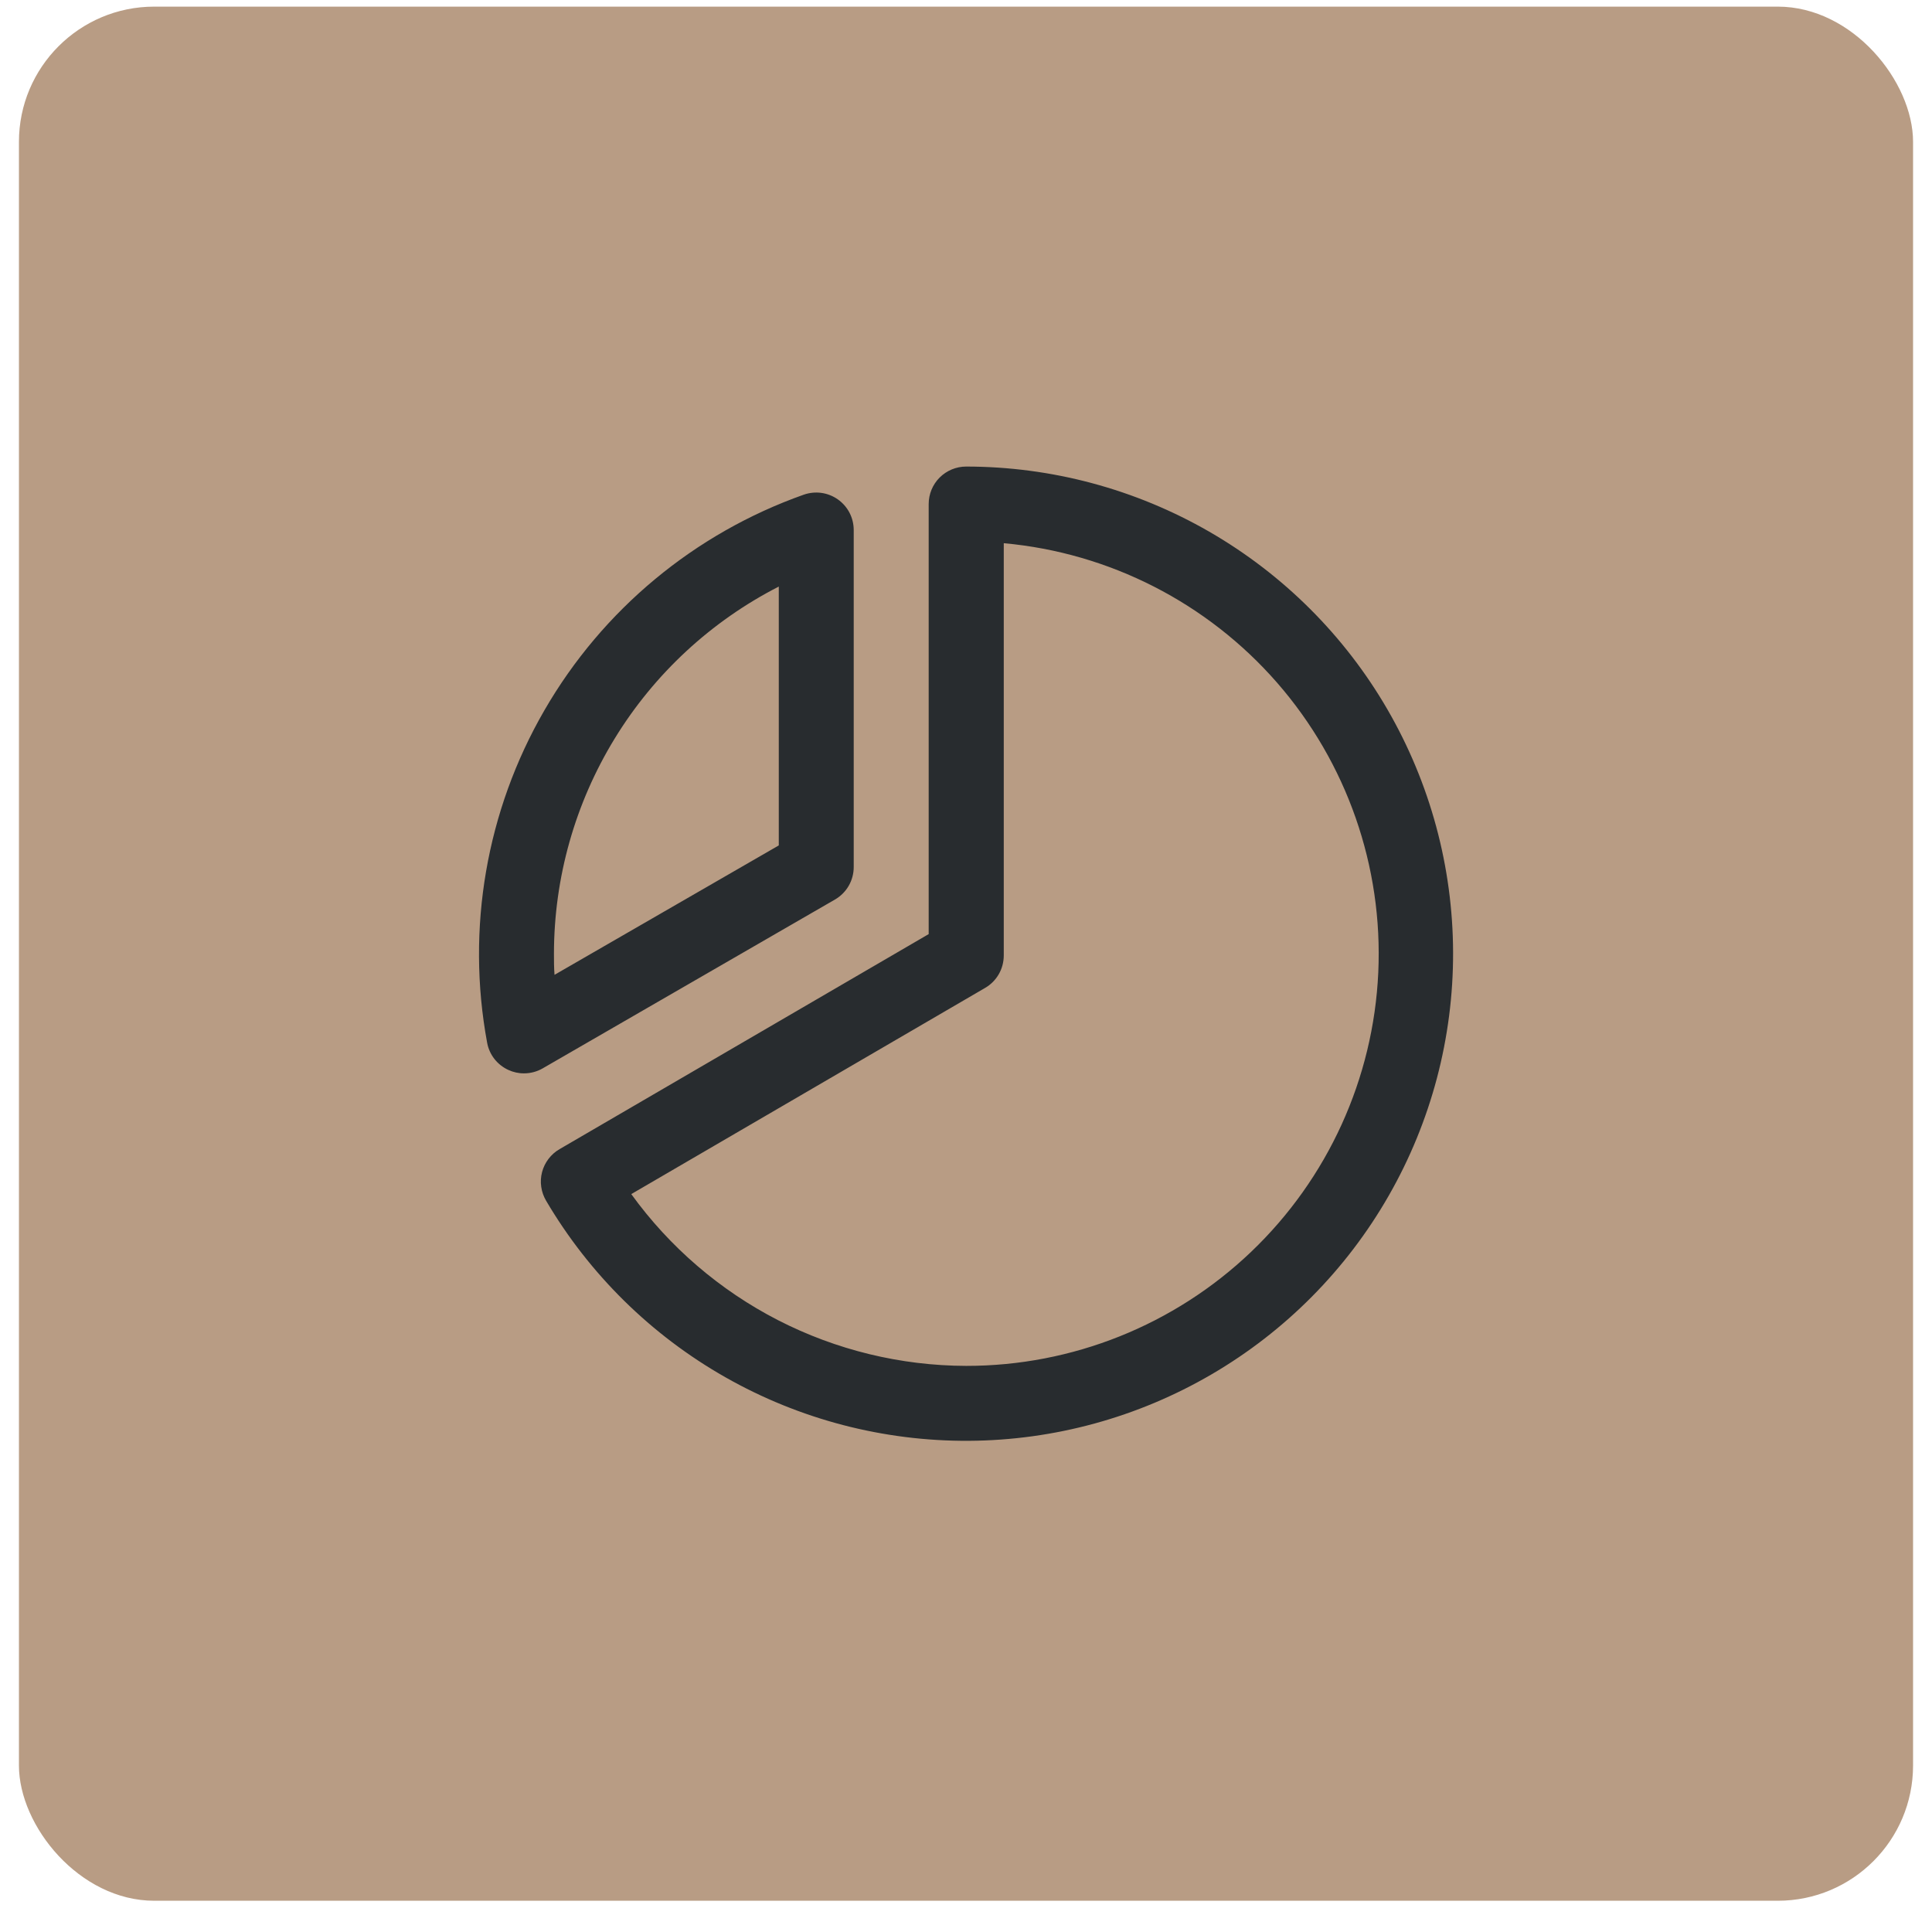
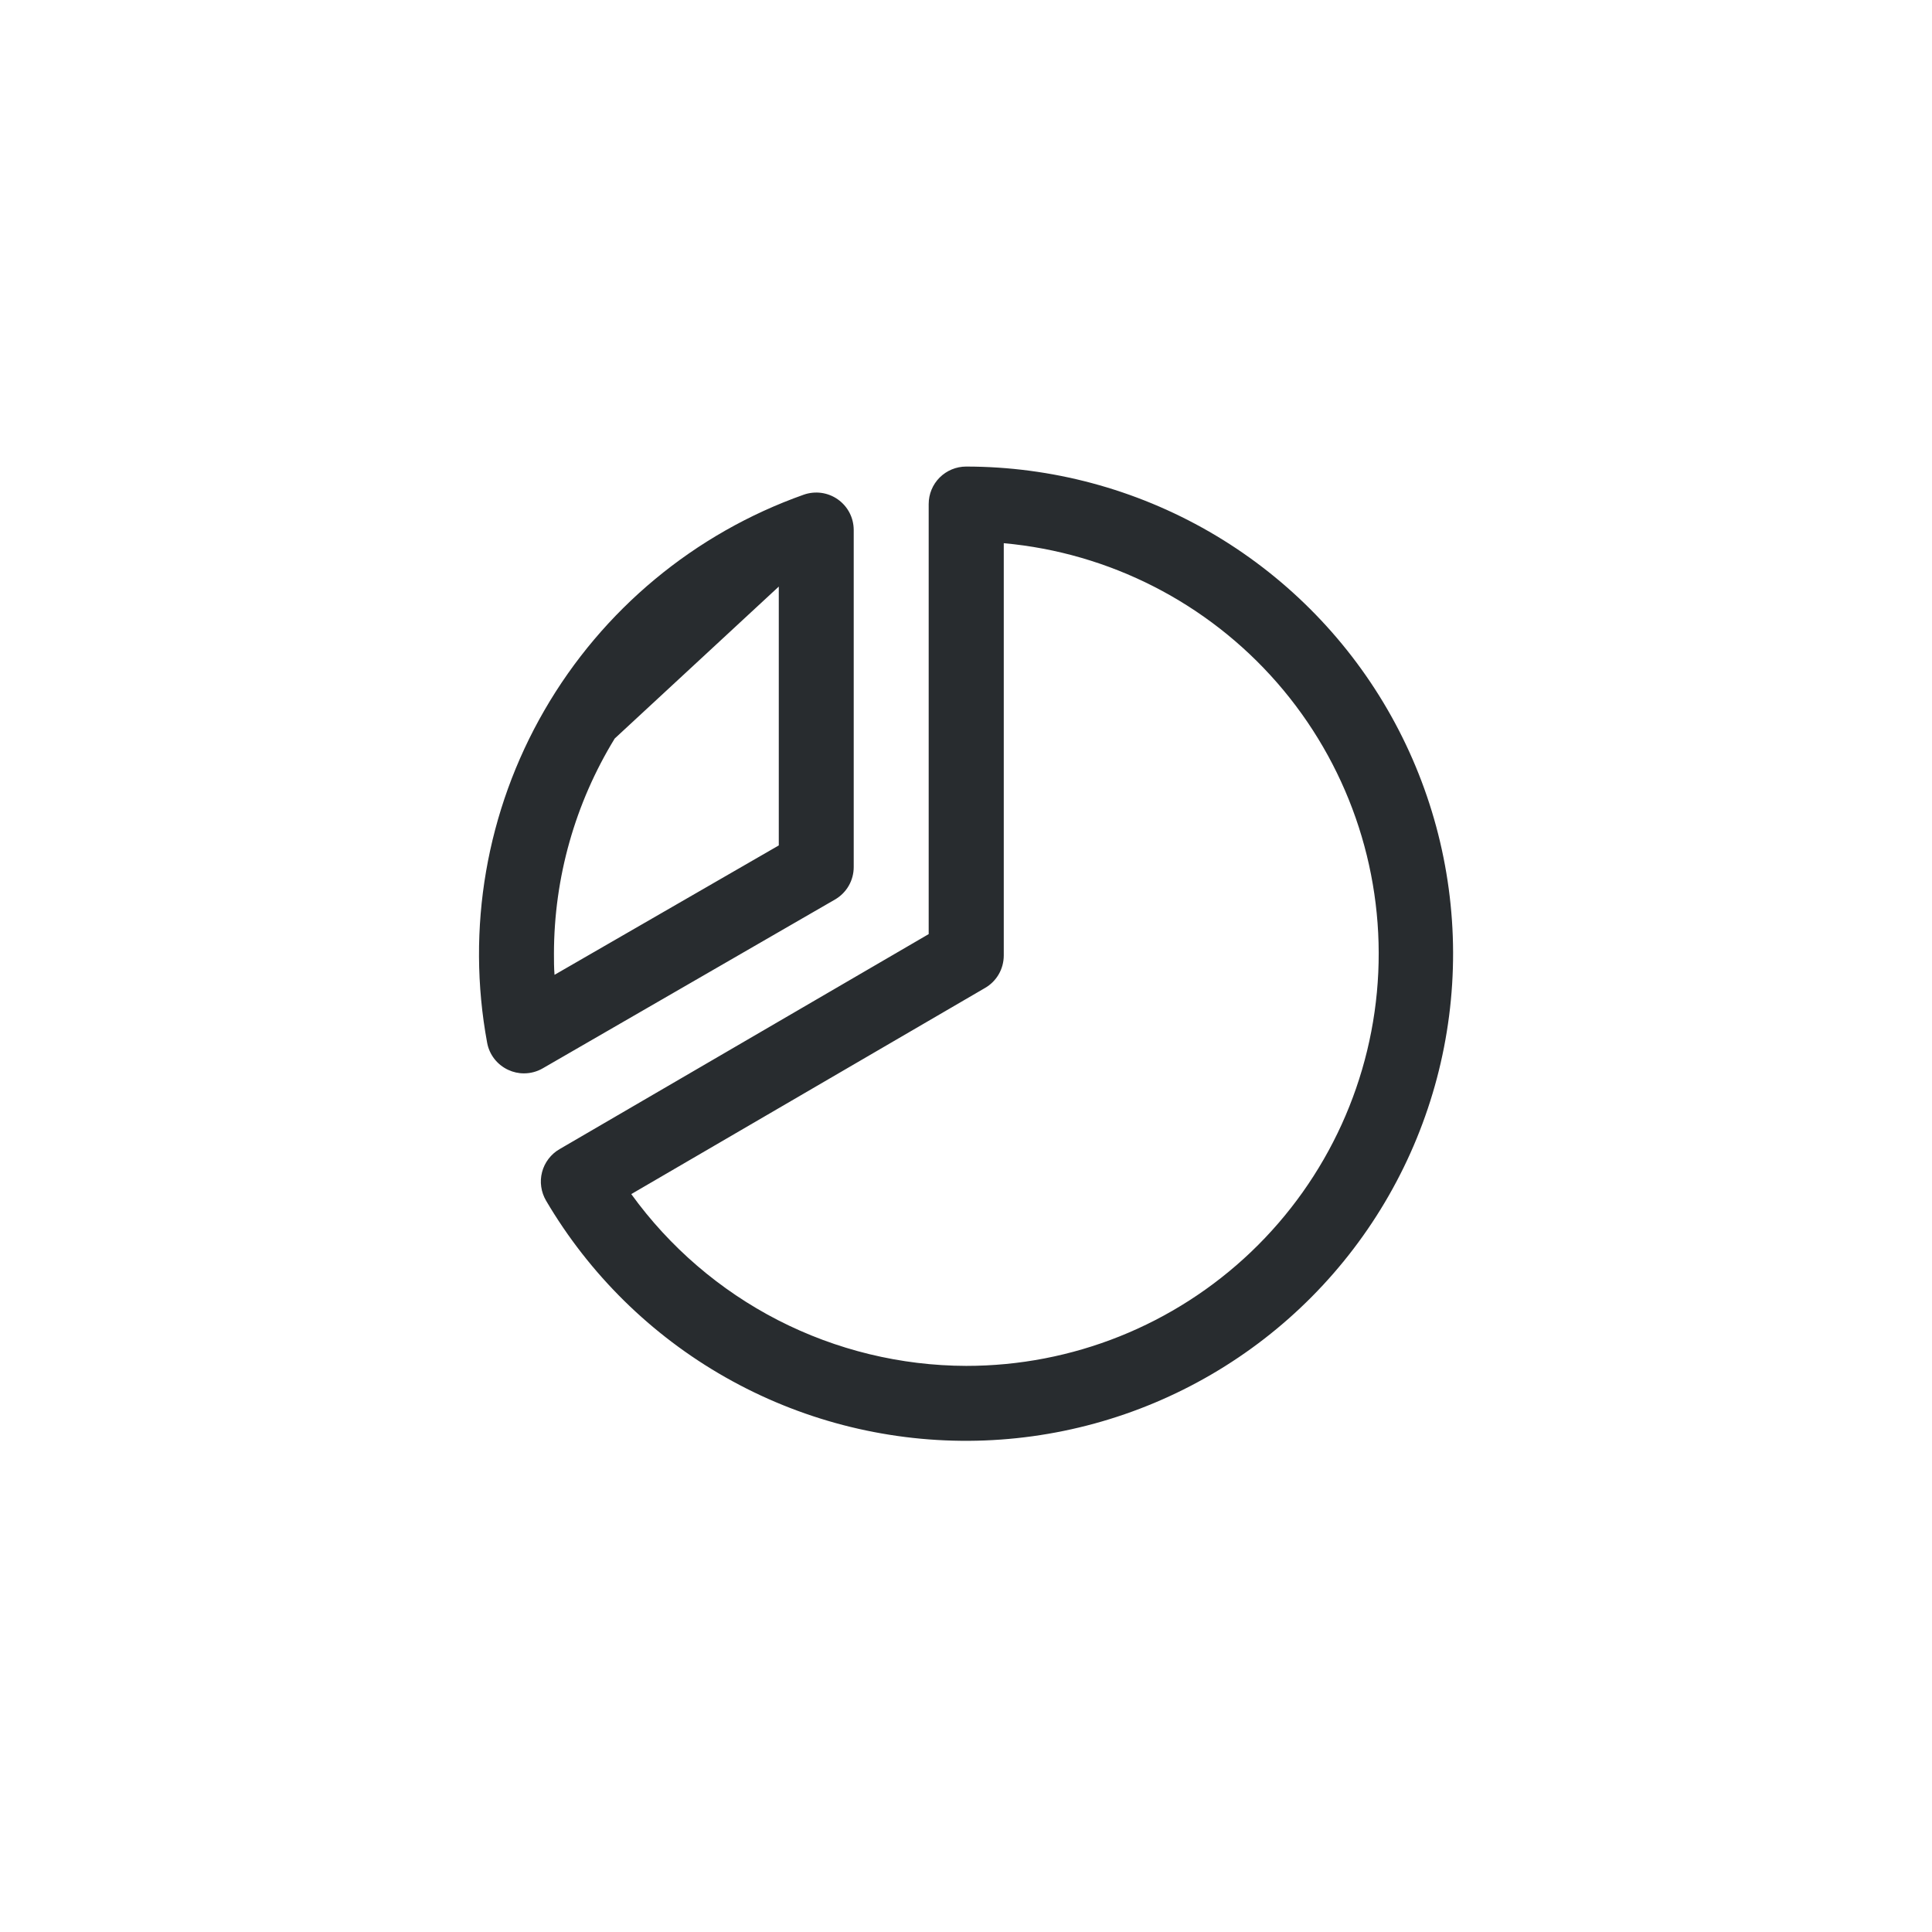
<svg xmlns="http://www.w3.org/2000/svg" width="51" height="51" viewBox="0 0 51 51" fill="none">
-   <rect x="0.5" y="0.175" width="50" height="50" rx="3.571" fill="#B89C84" />
-   <path d="M22.042 23.745C22.192 23.658 22.317 23.533 22.404 23.383C22.491 23.232 22.536 23.061 22.536 22.888V13.986C22.535 13.828 22.497 13.673 22.424 13.533C22.351 13.393 22.245 13.273 22.116 13.182C21.987 13.091 21.838 13.033 21.682 13.011C21.526 12.99 21.367 13.006 21.218 13.058C18.331 14.08 15.903 16.098 14.371 18.75C12.838 21.401 12.302 24.513 12.859 27.524C12.887 27.68 12.953 27.827 13.05 27.952C13.148 28.077 13.274 28.177 13.418 28.243C13.547 28.303 13.689 28.335 13.832 28.334C14.005 28.334 14.176 28.289 14.326 28.202L22.042 23.745ZM20.558 15.484V22.317L14.638 25.733C14.623 25.546 14.623 25.358 14.623 25.175C14.625 23.17 15.18 21.204 16.227 19.495C17.274 17.785 18.773 16.397 20.558 15.484ZM25.504 12.316C25.241 12.316 24.99 12.421 24.804 12.606C24.619 12.791 24.515 13.043 24.515 13.305V24.658L14.77 30.335C14.657 30.4 14.558 30.488 14.479 30.592C14.4 30.696 14.342 30.814 14.309 30.941C14.276 31.067 14.268 31.199 14.287 31.328C14.305 31.458 14.349 31.582 14.415 31.695C15.557 33.636 17.189 35.244 19.148 36.356C21.107 37.469 23.323 38.047 25.576 38.034C27.828 38.02 30.038 37.415 31.983 36.279C33.928 35.144 35.541 33.517 36.66 31.561C37.779 29.606 38.364 27.392 38.358 25.139C38.351 22.886 37.753 20.675 36.624 18.726C35.494 16.777 33.872 15.16 31.921 14.035C29.969 12.91 27.756 12.317 25.504 12.316ZM25.504 36.056C23.777 36.051 22.076 35.638 20.539 34.85C19.003 34.061 17.675 32.92 16.664 31.521L26.002 26.08C26.152 25.994 26.277 25.869 26.364 25.719C26.451 25.569 26.496 25.398 26.497 25.225V14.339C29.286 14.592 31.871 15.912 33.713 18.023C35.554 20.134 36.511 22.874 36.383 25.672C36.255 28.471 35.052 31.112 33.026 33.046C30.999 34.98 28.305 36.058 25.504 36.056Z" fill="#282C2F" />
+   <path d="M22.042 23.745C22.192 23.658 22.317 23.533 22.404 23.383C22.491 23.232 22.536 23.061 22.536 22.888V13.986C22.535 13.828 22.497 13.673 22.424 13.533C22.351 13.393 22.245 13.273 22.116 13.182C21.987 13.091 21.838 13.033 21.682 13.011C21.526 12.99 21.367 13.006 21.218 13.058C18.331 14.08 15.903 16.098 14.371 18.75C12.838 21.401 12.302 24.513 12.859 27.524C12.887 27.68 12.953 27.827 13.05 27.952C13.148 28.077 13.274 28.177 13.418 28.243C13.547 28.303 13.689 28.335 13.832 28.334C14.005 28.334 14.176 28.289 14.326 28.202L22.042 23.745ZM20.558 15.484V22.317L14.638 25.733C14.623 25.546 14.623 25.358 14.623 25.175C14.625 23.17 15.18 21.204 16.227 19.495ZM25.504 12.316C25.241 12.316 24.99 12.421 24.804 12.606C24.619 12.791 24.515 13.043 24.515 13.305V24.658L14.77 30.335C14.657 30.4 14.558 30.488 14.479 30.592C14.4 30.696 14.342 30.814 14.309 30.941C14.276 31.067 14.268 31.199 14.287 31.328C14.305 31.458 14.349 31.582 14.415 31.695C15.557 33.636 17.189 35.244 19.148 36.356C21.107 37.469 23.323 38.047 25.576 38.034C27.828 38.02 30.038 37.415 31.983 36.279C33.928 35.144 35.541 33.517 36.66 31.561C37.779 29.606 38.364 27.392 38.358 25.139C38.351 22.886 37.753 20.675 36.624 18.726C35.494 16.777 33.872 15.16 31.921 14.035C29.969 12.91 27.756 12.317 25.504 12.316ZM25.504 36.056C23.777 36.051 22.076 35.638 20.539 34.85C19.003 34.061 17.675 32.92 16.664 31.521L26.002 26.08C26.152 25.994 26.277 25.869 26.364 25.719C26.451 25.569 26.496 25.398 26.497 25.225V14.339C29.286 14.592 31.871 15.912 33.713 18.023C35.554 20.134 36.511 22.874 36.383 25.672C36.255 28.471 35.052 31.112 33.026 33.046C30.999 34.98 28.305 36.058 25.504 36.056Z" fill="#282C2F" />
</svg>